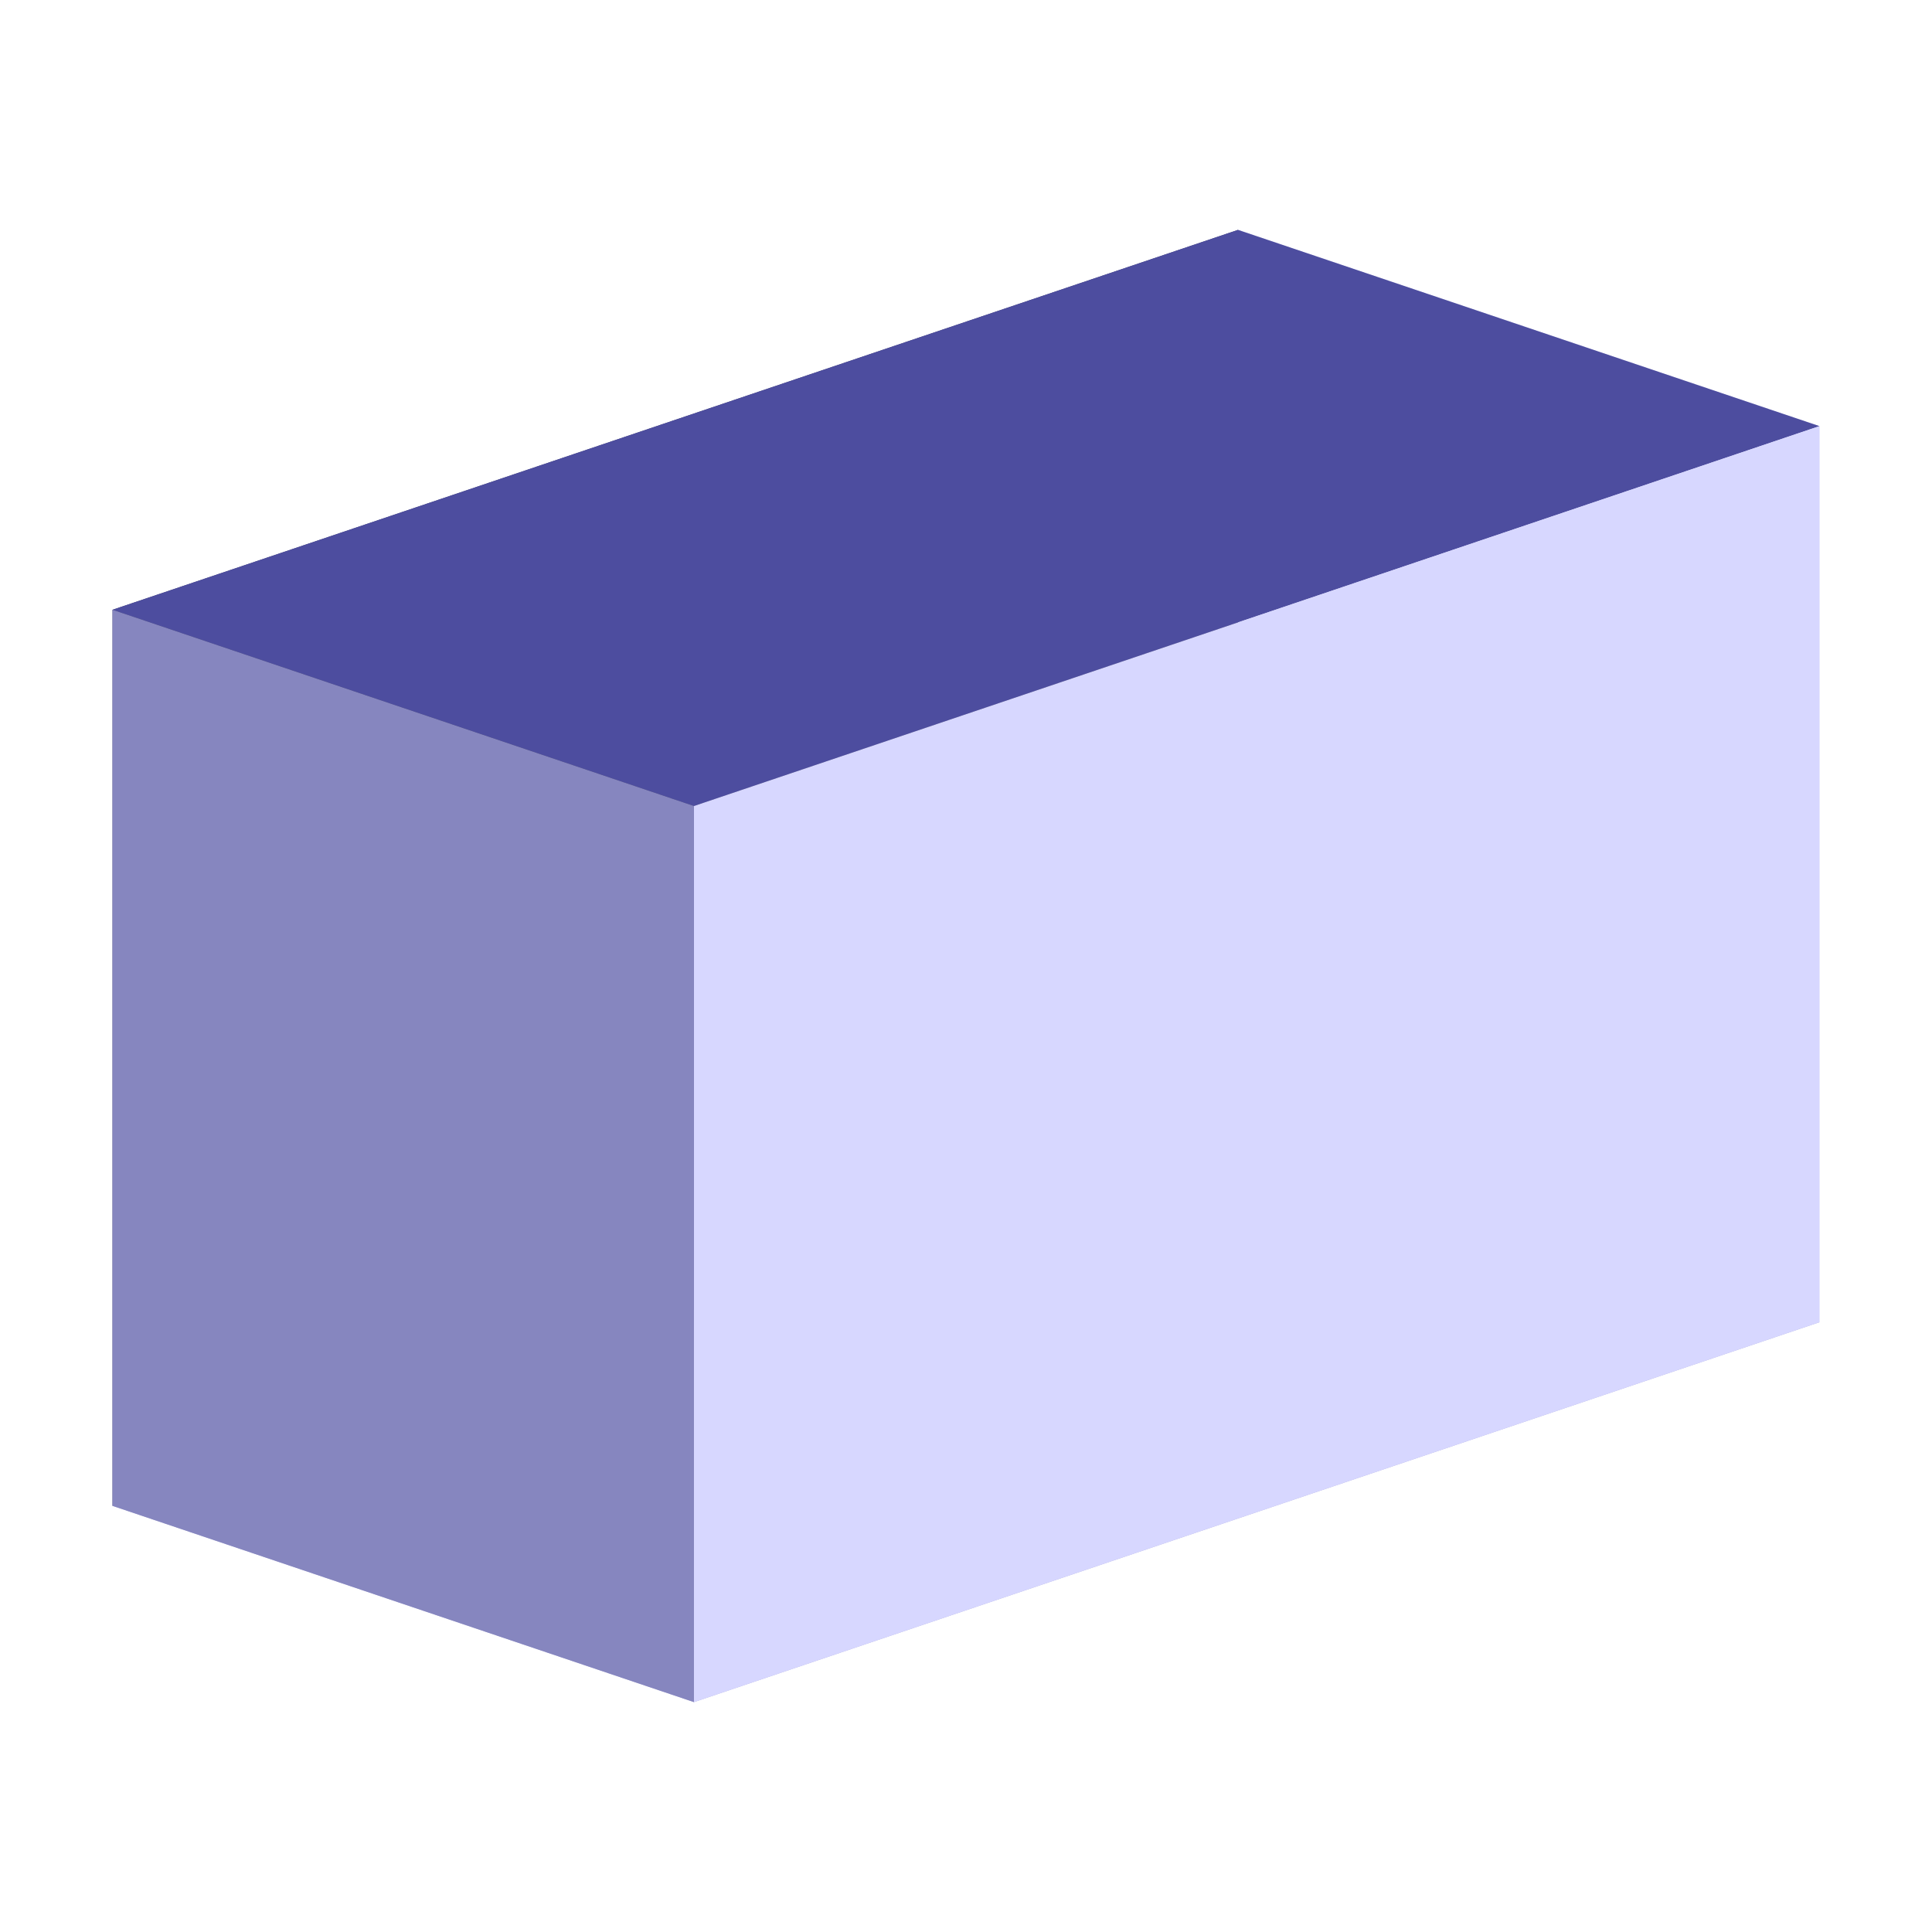
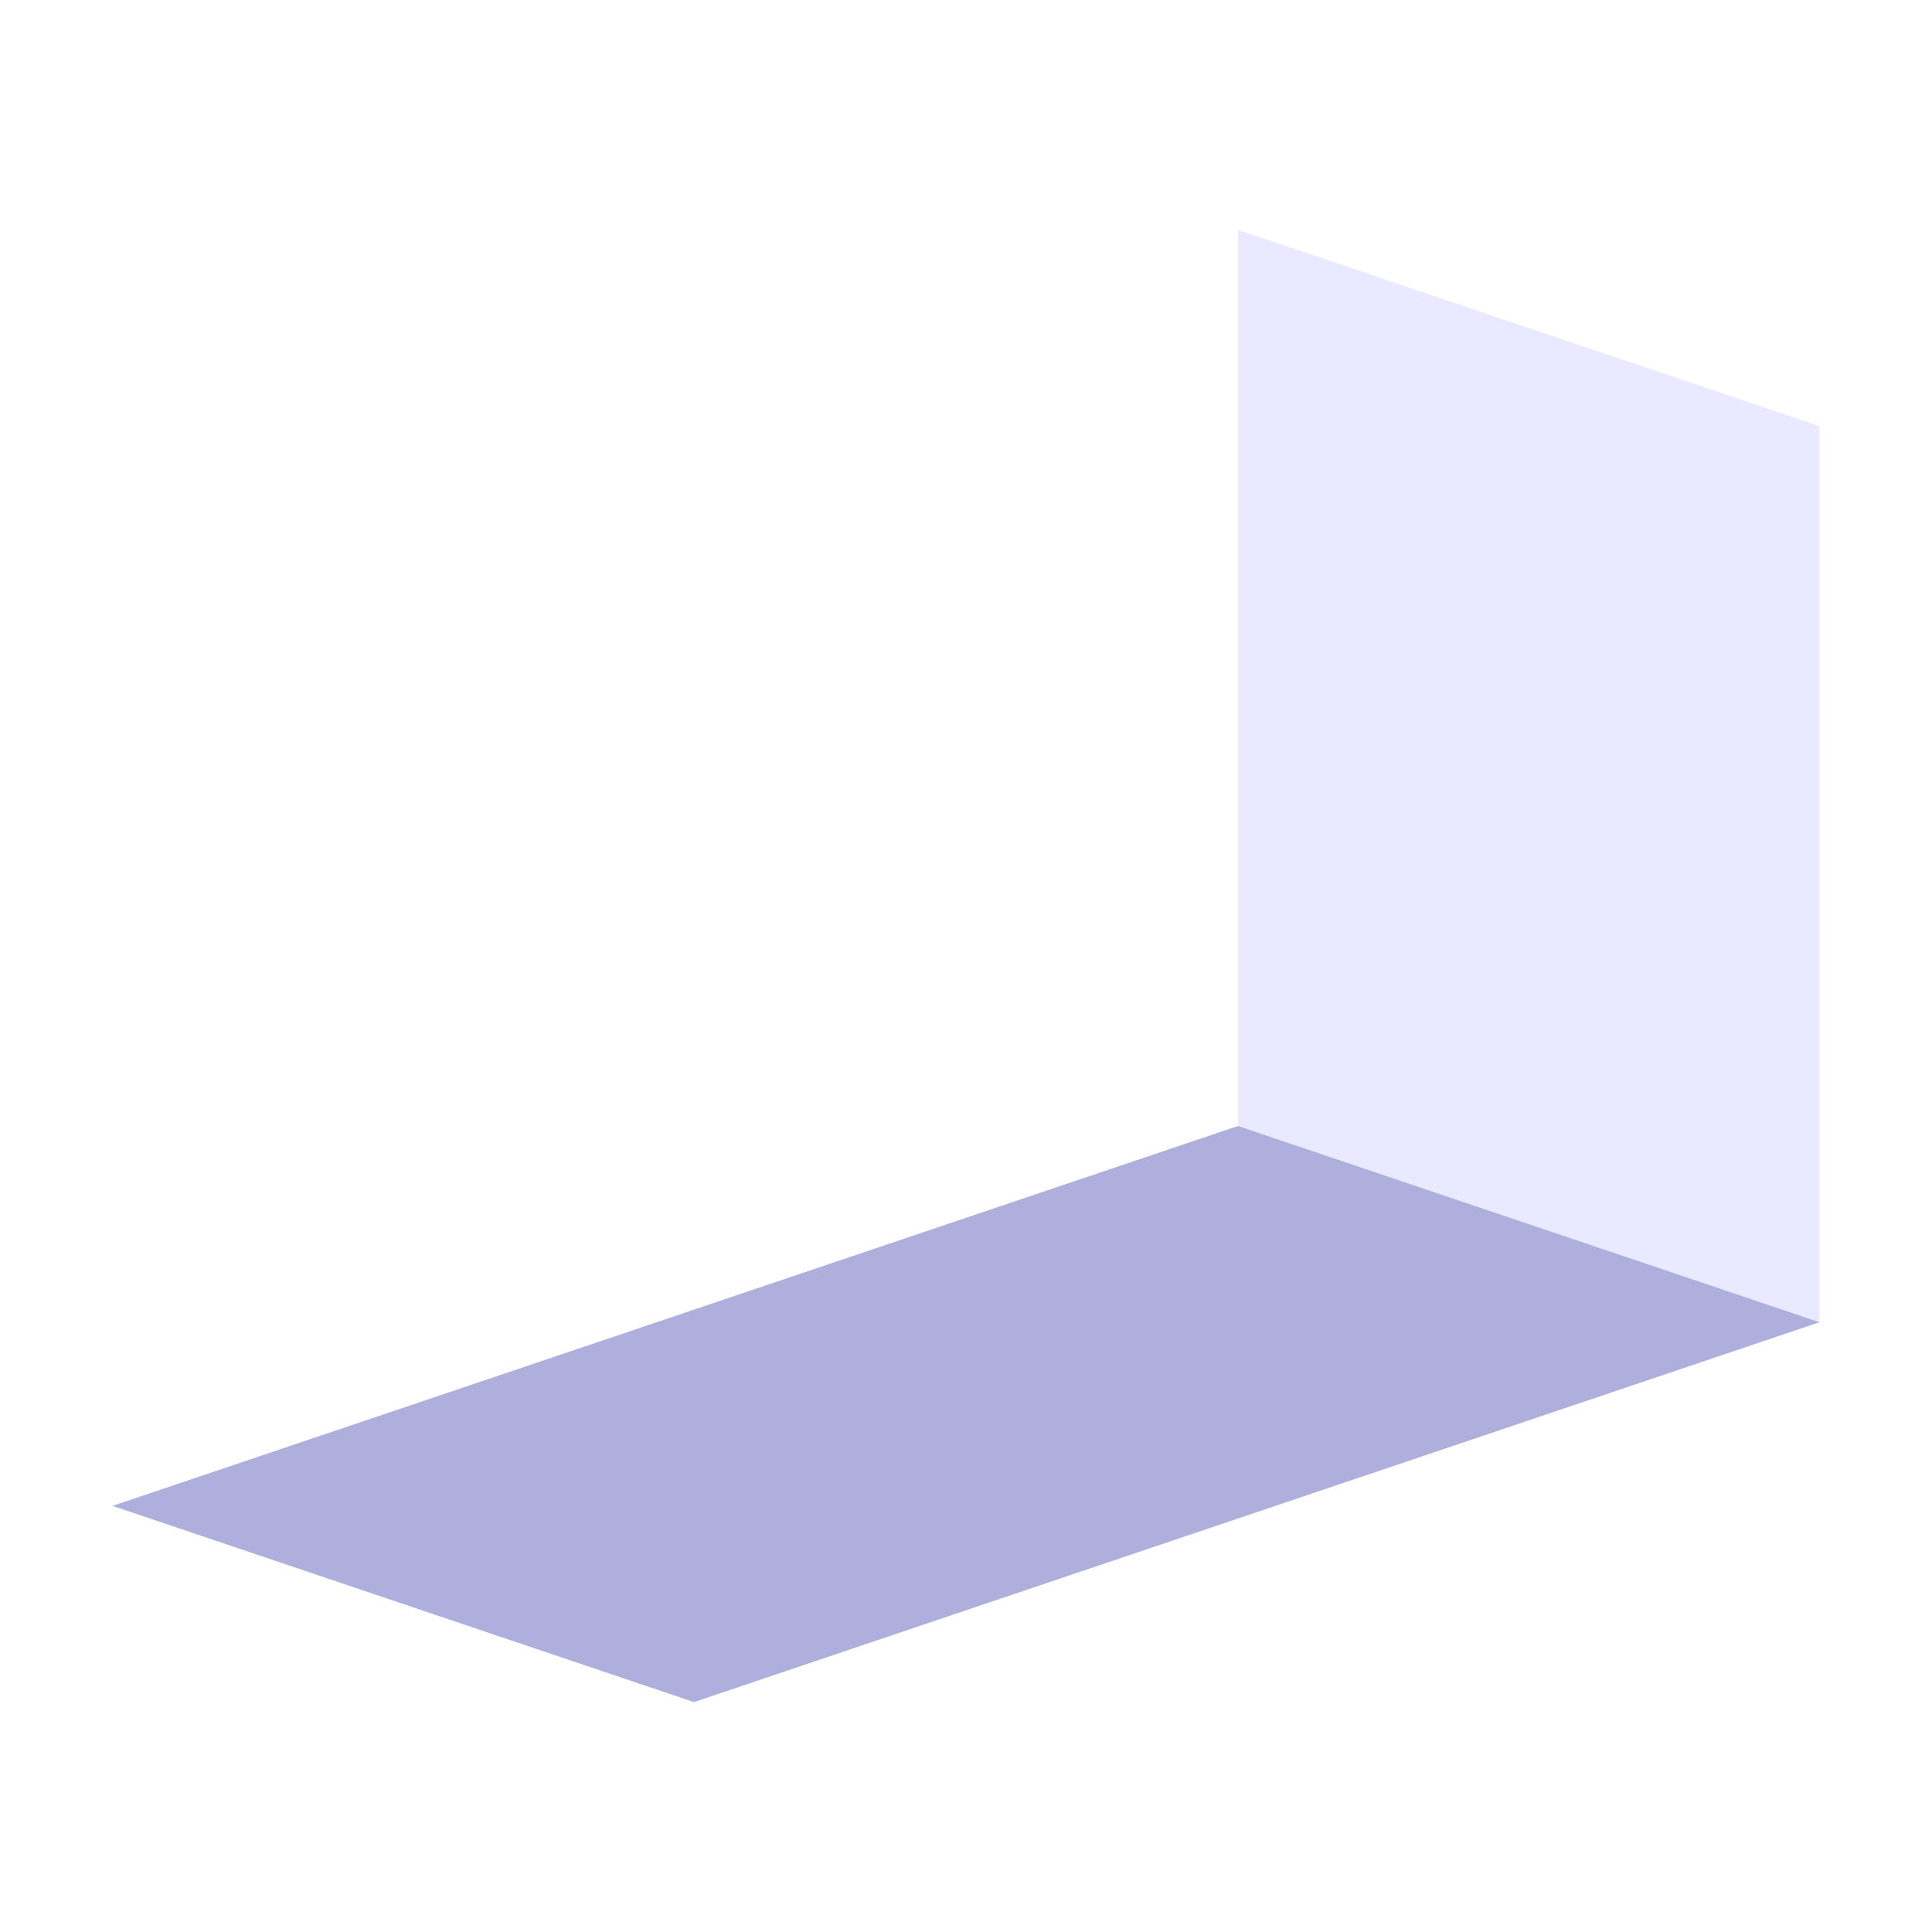
<svg xmlns="http://www.w3.org/2000/svg" xmlns:ns1="http://www.inkscape.org/namespaces/inkscape" xmlns:ns2="http://sodipodi.sourceforge.net/DTD/sodipodi-0.dtd" width="512" height="512" viewBox="0 0 135.467 135.467" version="1.1" id="svg13273" ns1:version="1.1.1 (3bf5ae0d25, 2021-09-20)" ns2:docname="dungeonroom3dicon.svg">
  <ns2:namedview id="namedview13275" pagecolor="#ffffff" bordercolor="#666666" borderopacity="1.0" ns1:pageshadow="2" ns1:pageopacity="0.0" ns1:pagecheckerboard="0" ns1:document-units="mm" showgrid="false" units="px" ns1:zoom="1.0482005" ns1:cx="293.35991" ns1:cy="254.24525" ns1:window-width="1920" ns1:window-height="1017" ns1:window-x="-8" ns1:window-y="-8" ns1:window-maximized="1" ns1:current-layer="g13444" />
  <defs id="defs13270" />
  <g ns1:label="Layer 1" ns1:groupmode="layer" id="layer1">
    <g id="g13444" style="fill:none;stroke:#000000;stroke-width:45.354;stroke-linecap:round;stroke-linejoin:round" transform="translate(-0.329,-0.109)">
      <path d="M 87.137,16.227 127.906,29.988 V 92.82 L 87.137,79.06 Z" style="fill:#e9e9ff;fill-rule:evenodd;stroke:none;stroke-width:42.287;stroke-linejoin:round" id="path14240" />
-       <path d="M 8.219,42.864 V 105.697 L 87.137,79.06 V 16.227 Z" style="fill:#353564;fill-rule:evenodd;stroke:none;stroke-linejoin:round" id="path14242" />
      <path d="M 8.219,105.697 48.988,119.457 127.906,92.82 87.137,79.06 Z" style="fill:#afafde;fill-rule:evenodd;stroke:none;stroke-linejoin:round" id="path14244" />
-       <path d="M 8.219,42.864 48.988,56.625 127.906,29.988 87.137,16.227 Z" style="fill:#4d4d9f;fill-rule:evenodd;stroke:none;stroke-linejoin:round" id="path14246" />
-       <path d="M 48.988,56.625 V 119.457 L 127.906,92.82 V 29.988 Z" style="fill:#d7d7ff;fill-rule:evenodd;stroke:none;stroke-linejoin:round" id="path14248" />
-       <path d="M 8.219,42.864 48.988,56.625 V 119.457 L 8.219,105.697 Z" style="fill:#8686bf;fill-rule:evenodd;stroke:none;stroke-linejoin:round" id="path14250" />
    </g>
  </g>
</svg>